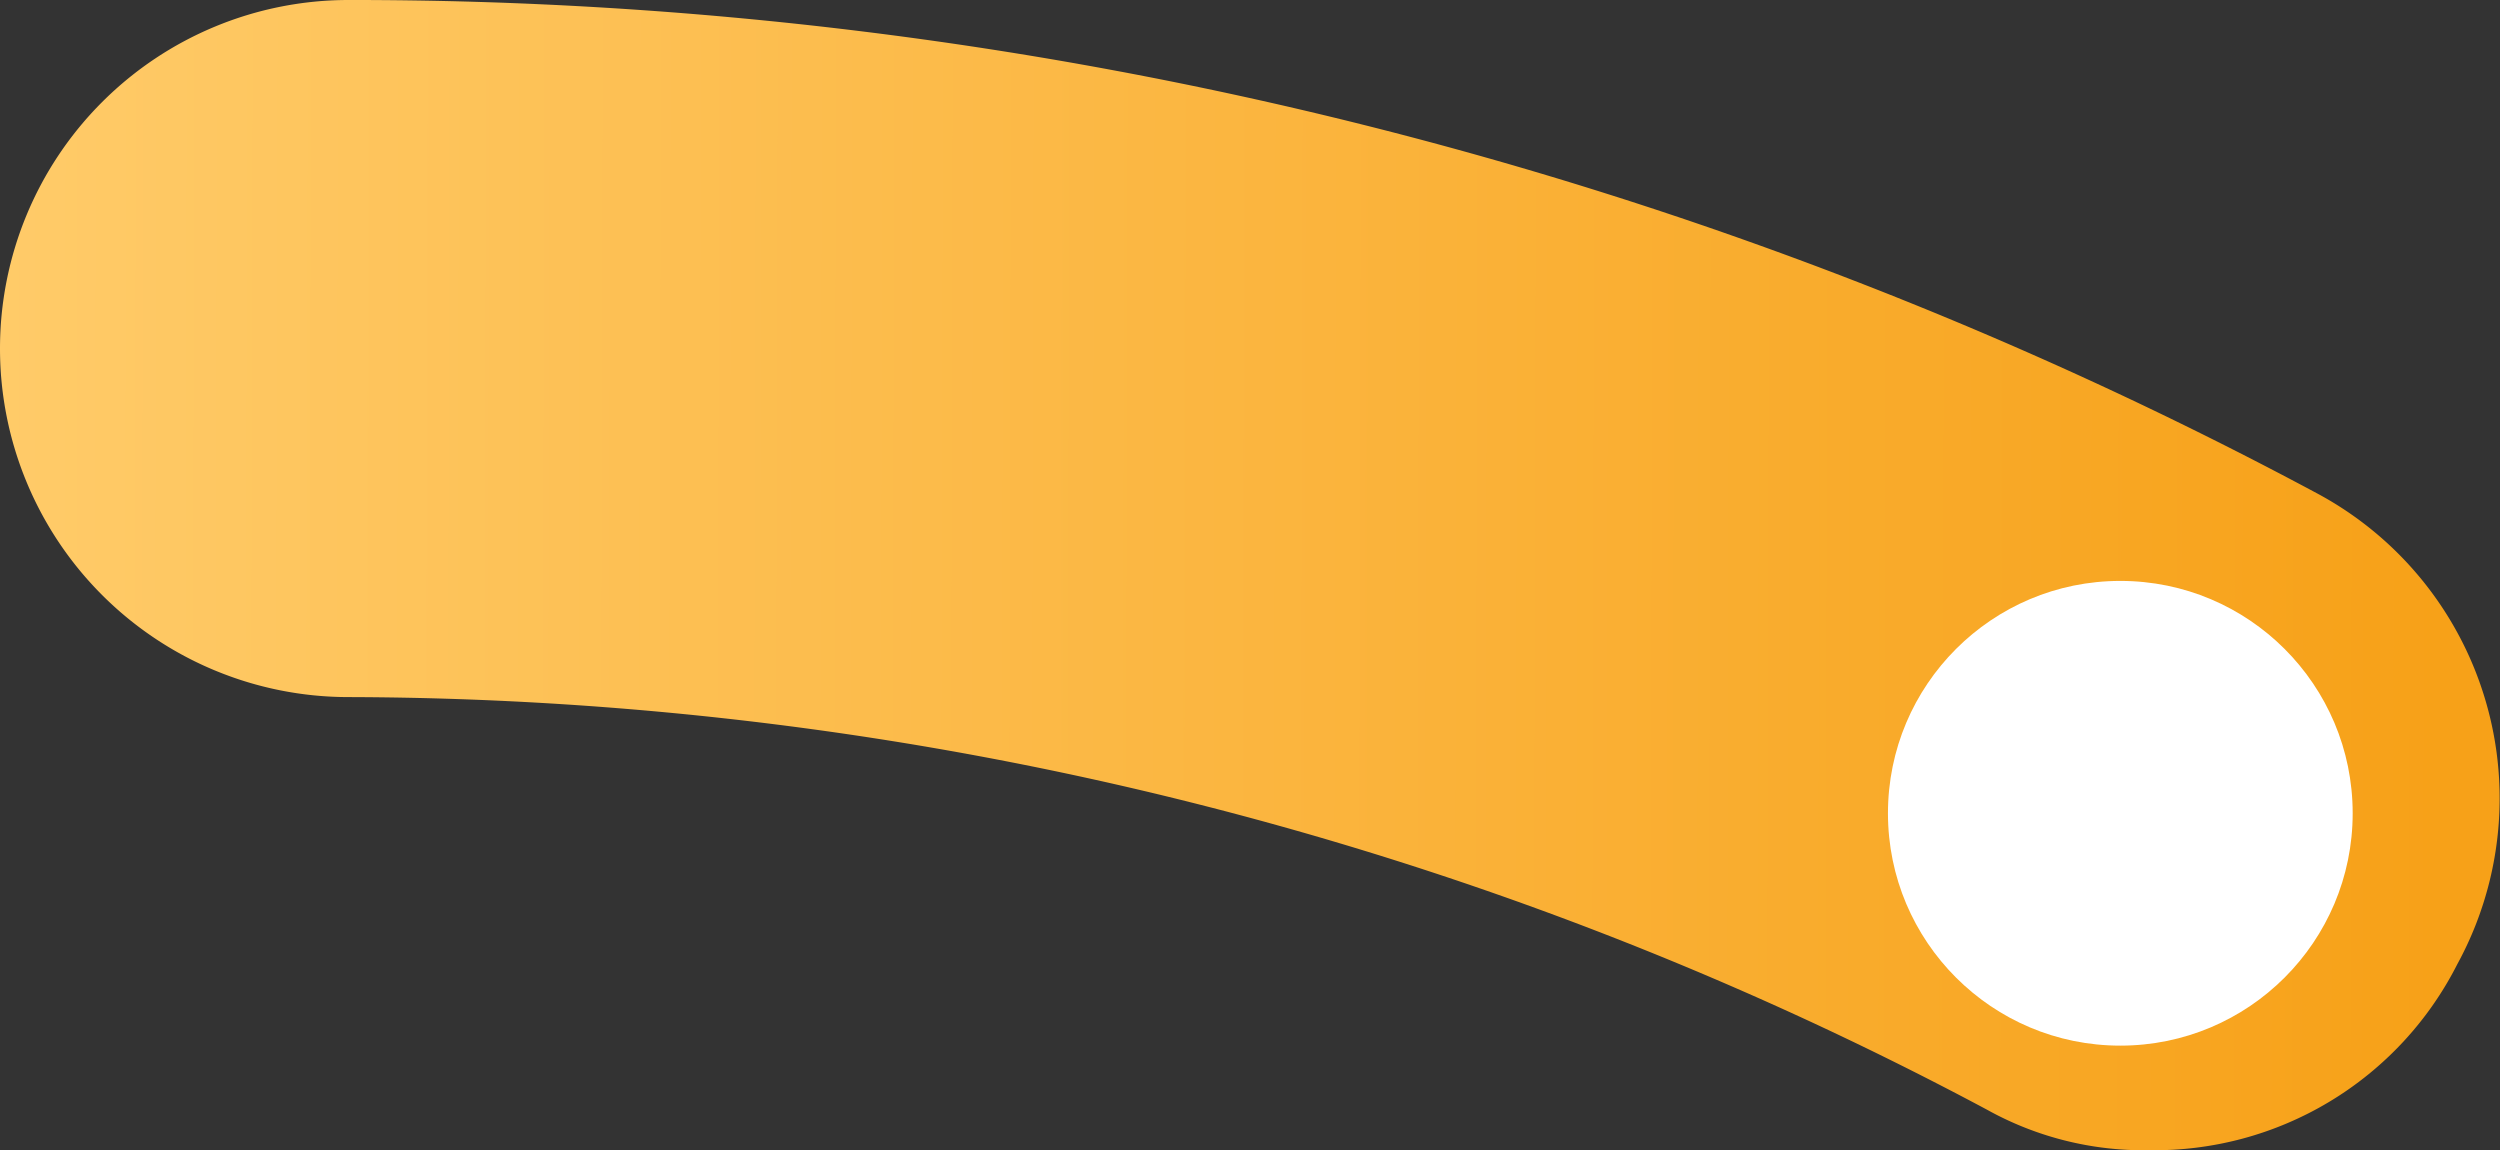
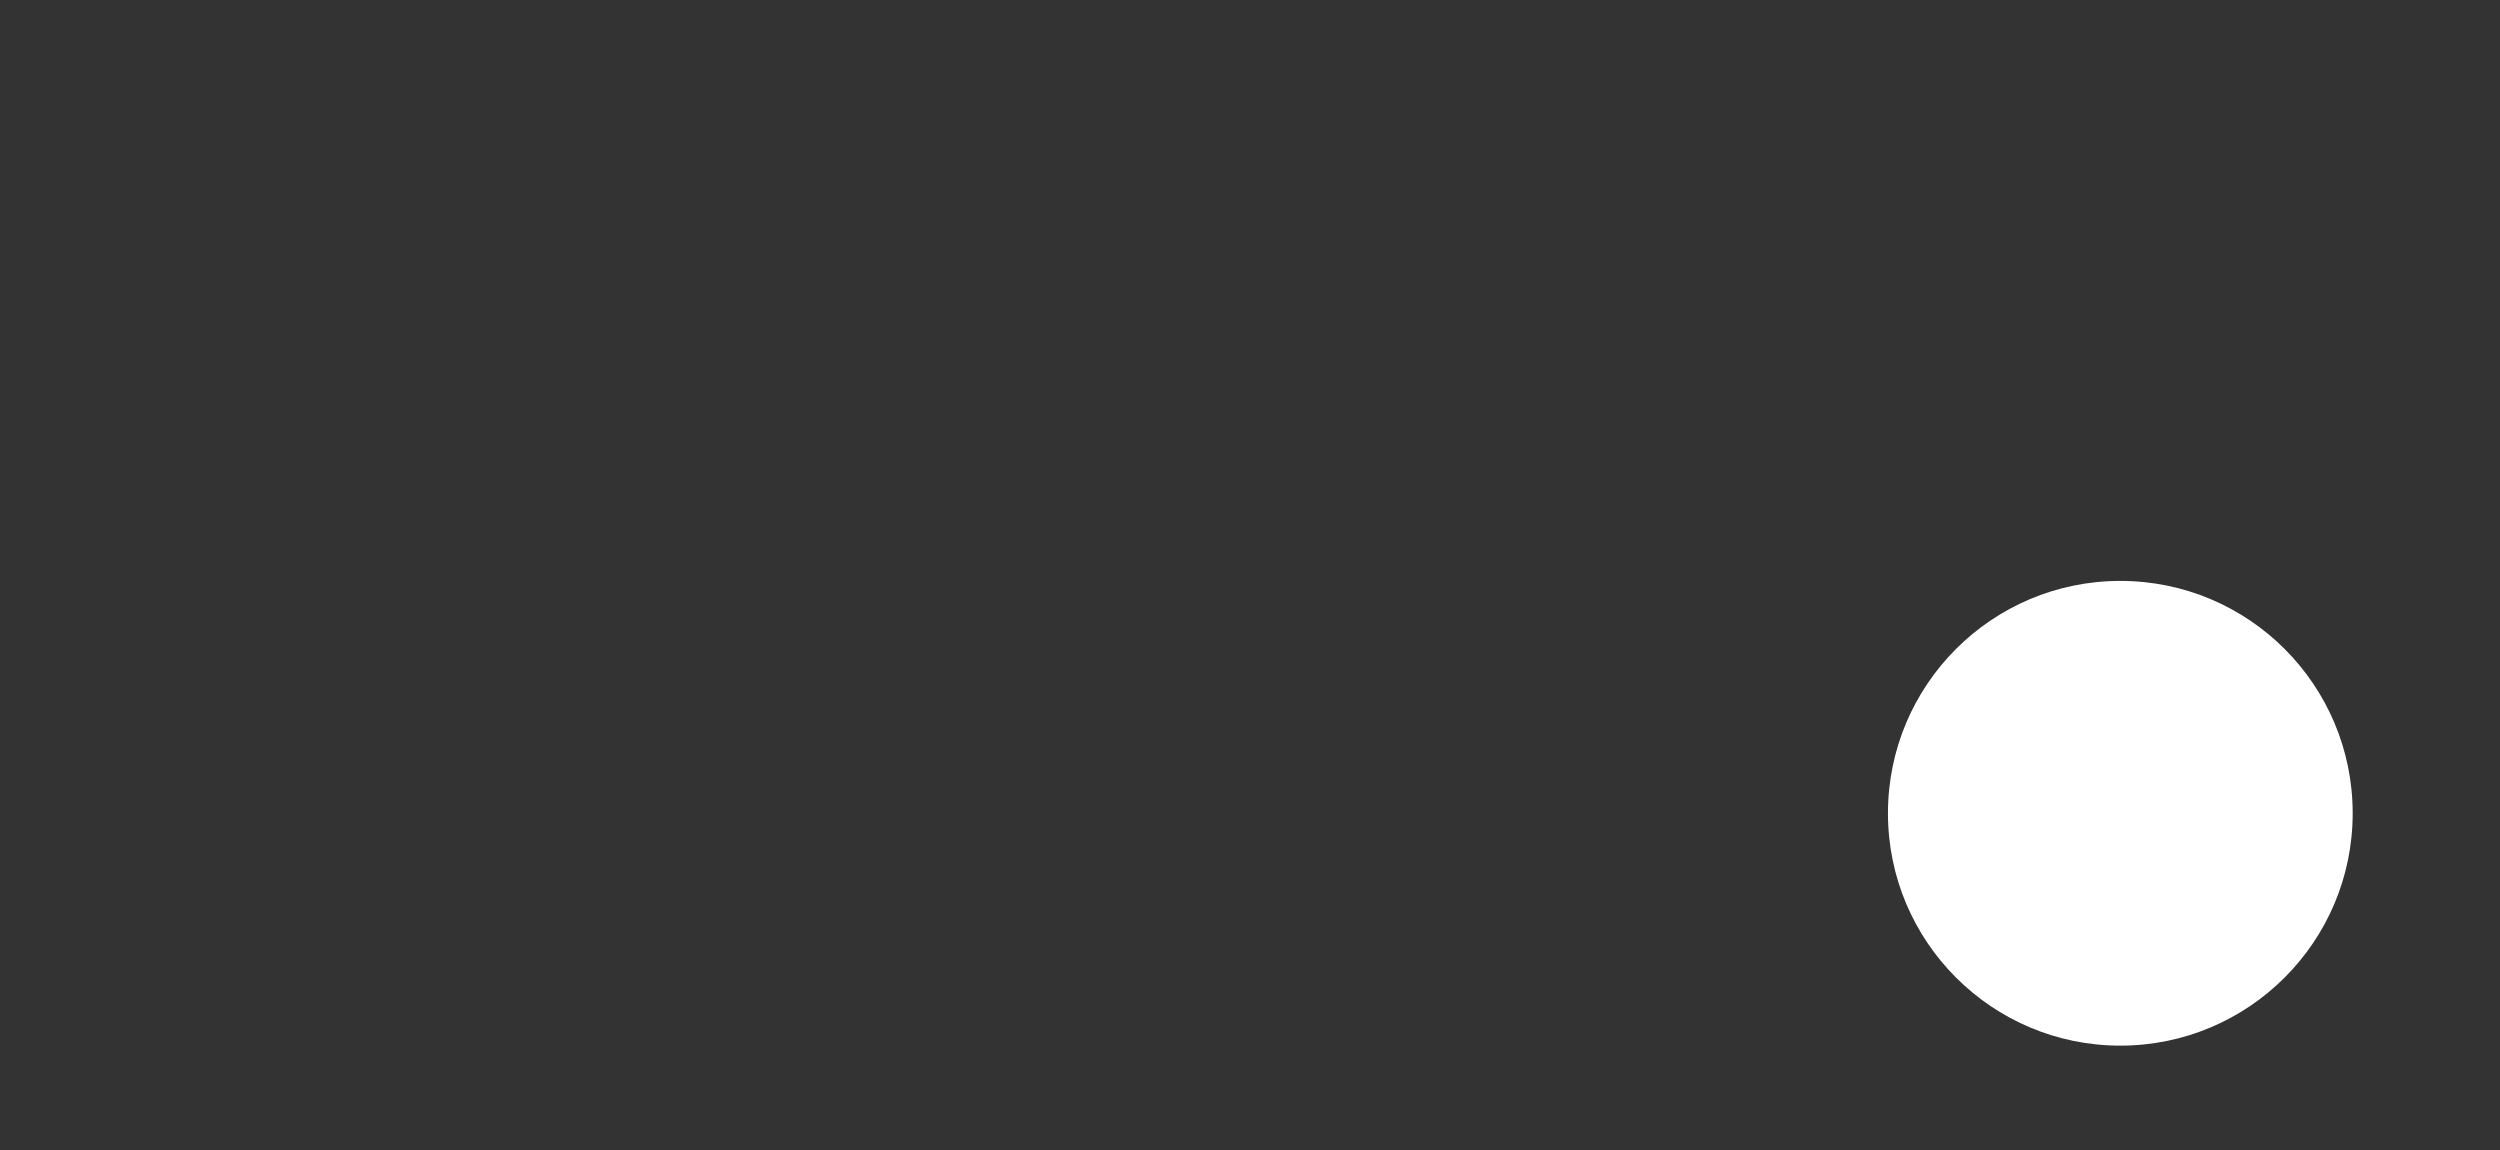
<svg xmlns="http://www.w3.org/2000/svg" width="43.036" height="19.8" viewBox="0 0 43.036 19.8">
  <rect x="0" y="0" width="43.036" height="19.8" fill="#333333" stroke="none" />
  <defs>
    <linearGradient id="linear-gradient" y1="0.289" x2="0.972" y2="0.29" gradientUnits="objectBoundingBox">
      <stop offset="0" stop-color="#ffcb69" />
      <stop offset="1" stop-color="#f7a118" />
    </linearGradient>
  </defs>
  <g id="Group_740" data-name="Group 740" transform="translate(-539 -2997)">
    <g id="Ellipse_60_1_" transform="translate(539 2997)">
-       <path id="Path_435" data-name="Path 435" d="M37,19.8a5.547,5.547,0,0,1-2.8-.7A60.188,60.188,0,0,0,6,12,6,6,0,0,1,6,0,71.617,71.617,0,0,1,39.9,8.5a5.957,5.957,0,0,1,2.4,8.1A5.842,5.842,0,0,1,37,19.8Z" fill="url(#linear-gradient)" />
-     </g>
+       </g>
    <circle id="Ellipse_68" data-name="Ellipse 68" cx="4" cy="4" r="4" transform="translate(571.5 3007)" fill="#fff" />
  </g>
</svg>